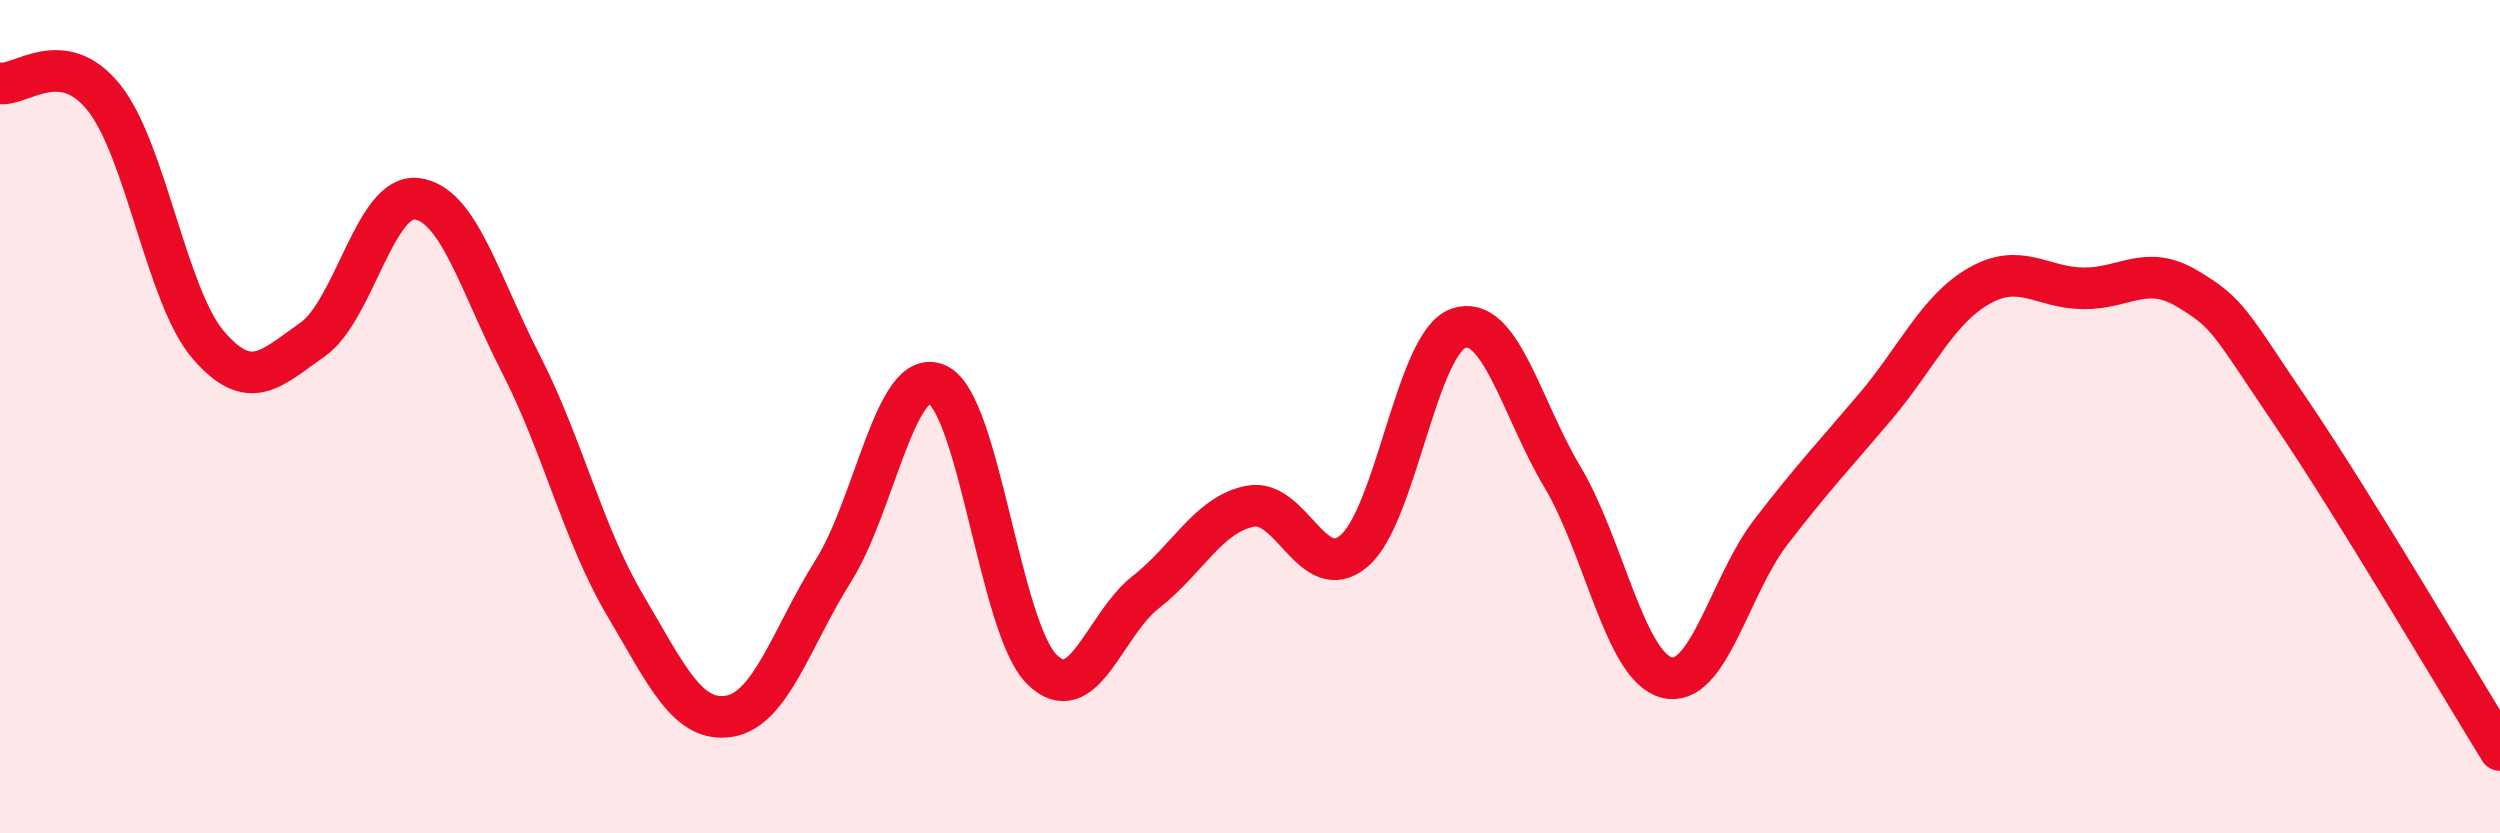
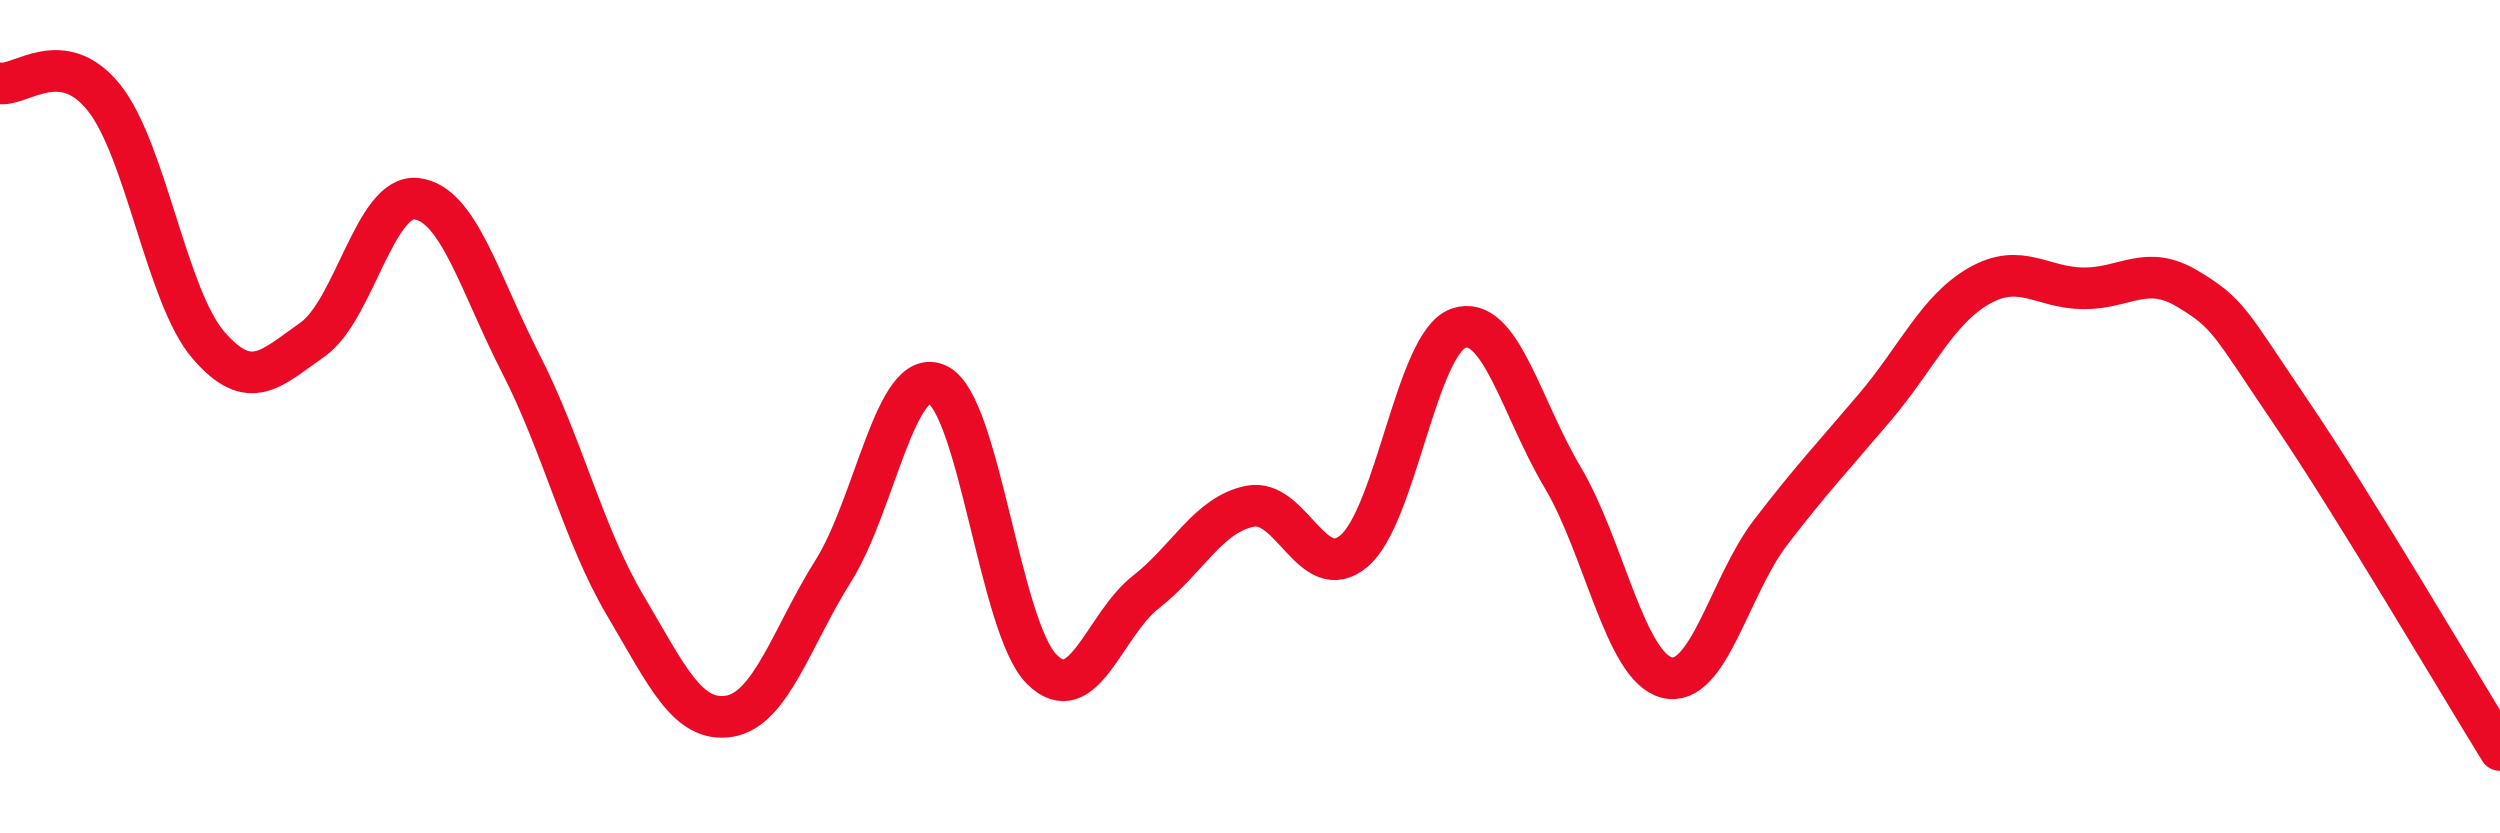
<svg xmlns="http://www.w3.org/2000/svg" width="60" height="20" viewBox="0 0 60 20">
-   <path d="M 0,2 C 0.5,2.07 1.5,1.09 2.5,2.35 C 3.5,3.61 4,7.12 5,8.28 C 6,9.44 6.5,8.85 7.5,8.15 C 8.5,7.45 9,4.65 10,4.77 C 11,4.89 11.5,6.78 12.5,8.73 C 13.5,10.68 14,12.83 15,14.52 C 16,16.21 16.5,17.35 17.5,17.19 C 18.5,17.03 19,15.29 20,13.7 C 21,12.11 21.5,8.76 22.5,9.23 C 23.5,9.7 24,15.06 25,16.06 C 26,17.06 26.5,14.99 27.5,14.21 C 28.5,13.43 29,12.35 30,12.15 C 31,11.95 31.5,14.07 32.5,13.22 C 33.5,12.37 34,8.23 35,7.88 C 36,7.53 36.5,9.77 37.5,11.45 C 38.5,13.13 39,16 40,16.26 C 41,16.52 41.5,14.07 42.5,12.77 C 43.5,11.47 44,10.95 45,9.77 C 46,8.59 46.5,7.43 47.5,6.86 C 48.5,6.29 49,6.91 50,6.92 C 51,6.93 51.5,6.33 52.5,6.93 C 53.5,7.53 53.5,7.71 55,9.92 C 56.5,12.13 59,16.38 60,18L60 20L0 20Z" fill="#EB0A25" opacity="0.1" stroke-linecap="round" stroke-linejoin="round" />
  <path d="M 0,2 C 0.5,2.07 1.5,1.09 2.5,2.35 C 3.5,3.61 4,7.12 5,8.28 C 6,9.44 6.5,8.85 7.5,8.15 C 8.5,7.45 9,4.65 10,4.77 C 11,4.89 11.5,6.78 12.5,8.73 C 13.5,10.68 14,12.83 15,14.52 C 16,16.21 16.5,17.35 17.5,17.19 C 18.5,17.03 19,15.29 20,13.7 C 21,12.11 21.5,8.76 22.5,9.23 C 23.5,9.7 24,15.06 25,16.06 C 26,17.06 26.5,14.99 27.5,14.21 C 28.5,13.43 29,12.35 30,12.15 C 31,11.95 31.5,14.07 32.5,13.22 C 33.5,12.37 34,8.23 35,7.88 C 36,7.53 36.5,9.77 37.5,11.45 C 38.5,13.13 39,16 40,16.26 C 41,16.52 41.5,14.07 42.5,12.77 C 43.5,11.47 44,10.95 45,9.77 C 46,8.59 46.5,7.43 47.5,6.86 C 48.5,6.29 49,6.91 50,6.92 C 51,6.93 51.5,6.33 52.5,6.93 C 53.5,7.53 53.5,7.71 55,9.92 C 56.5,12.13 59,16.38 60,18" stroke="#EB0A25" stroke-width="1" fill="none" stroke-linecap="round" stroke-linejoin="round" />
</svg>